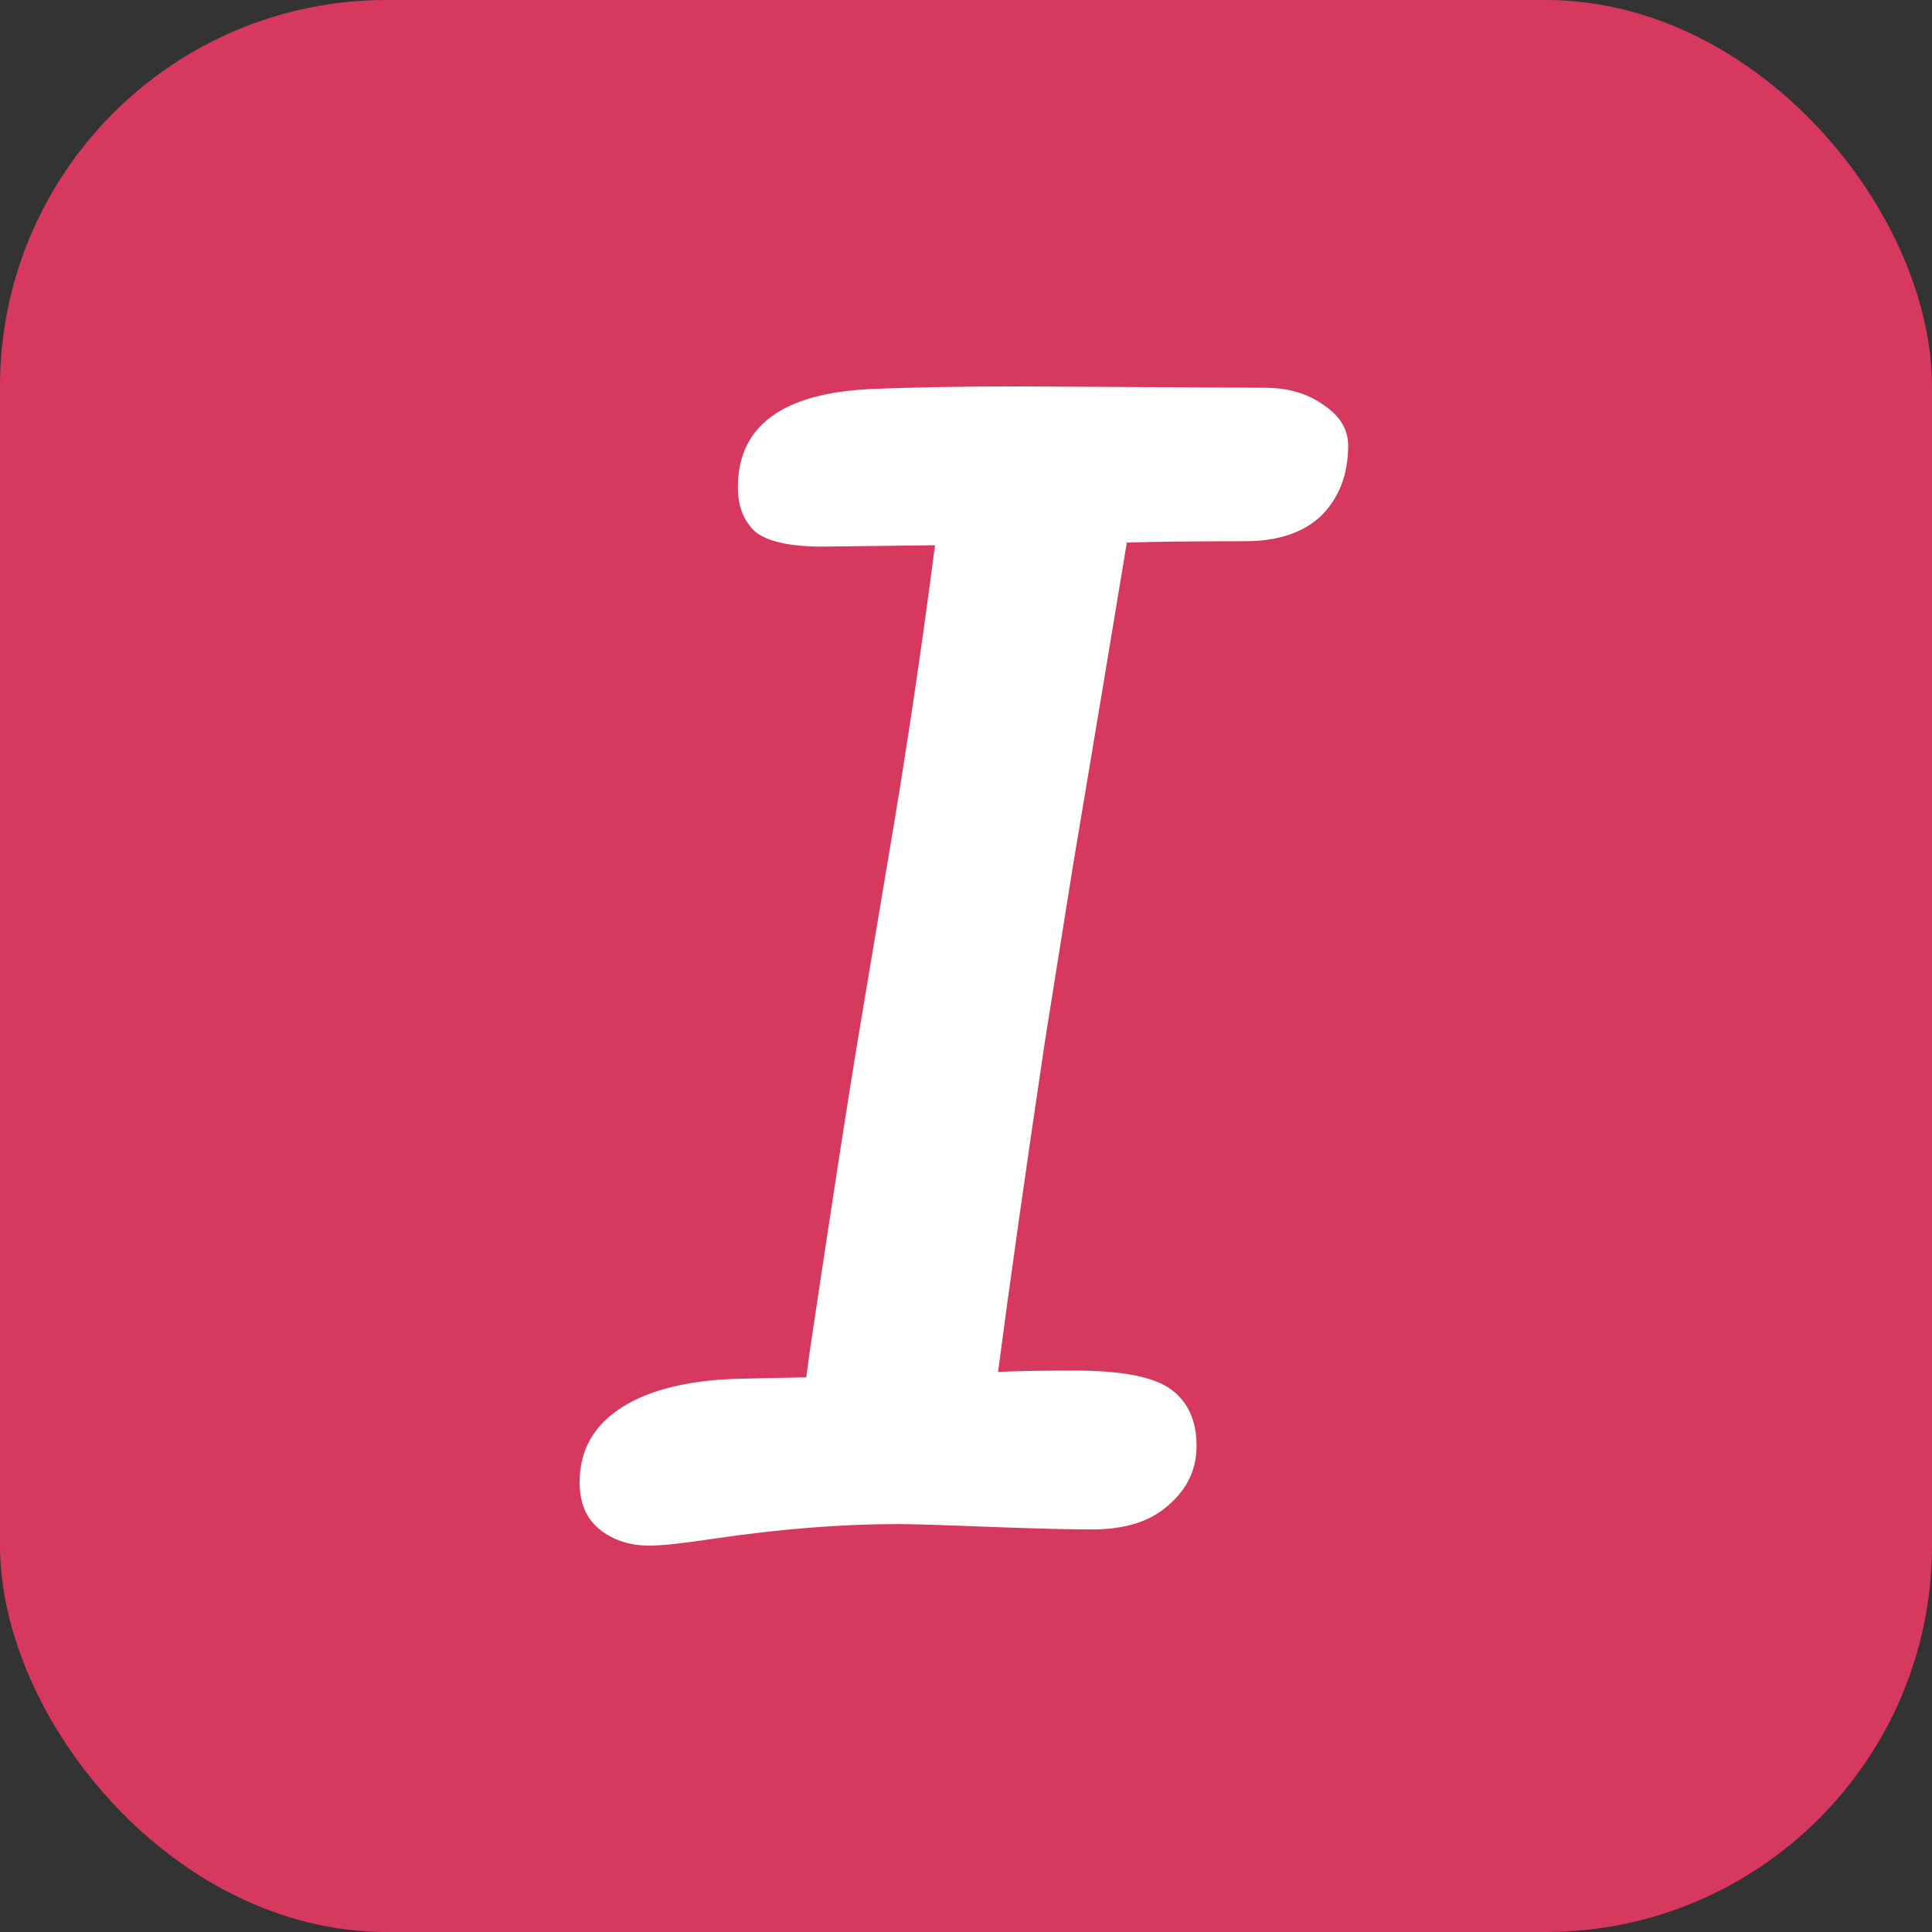
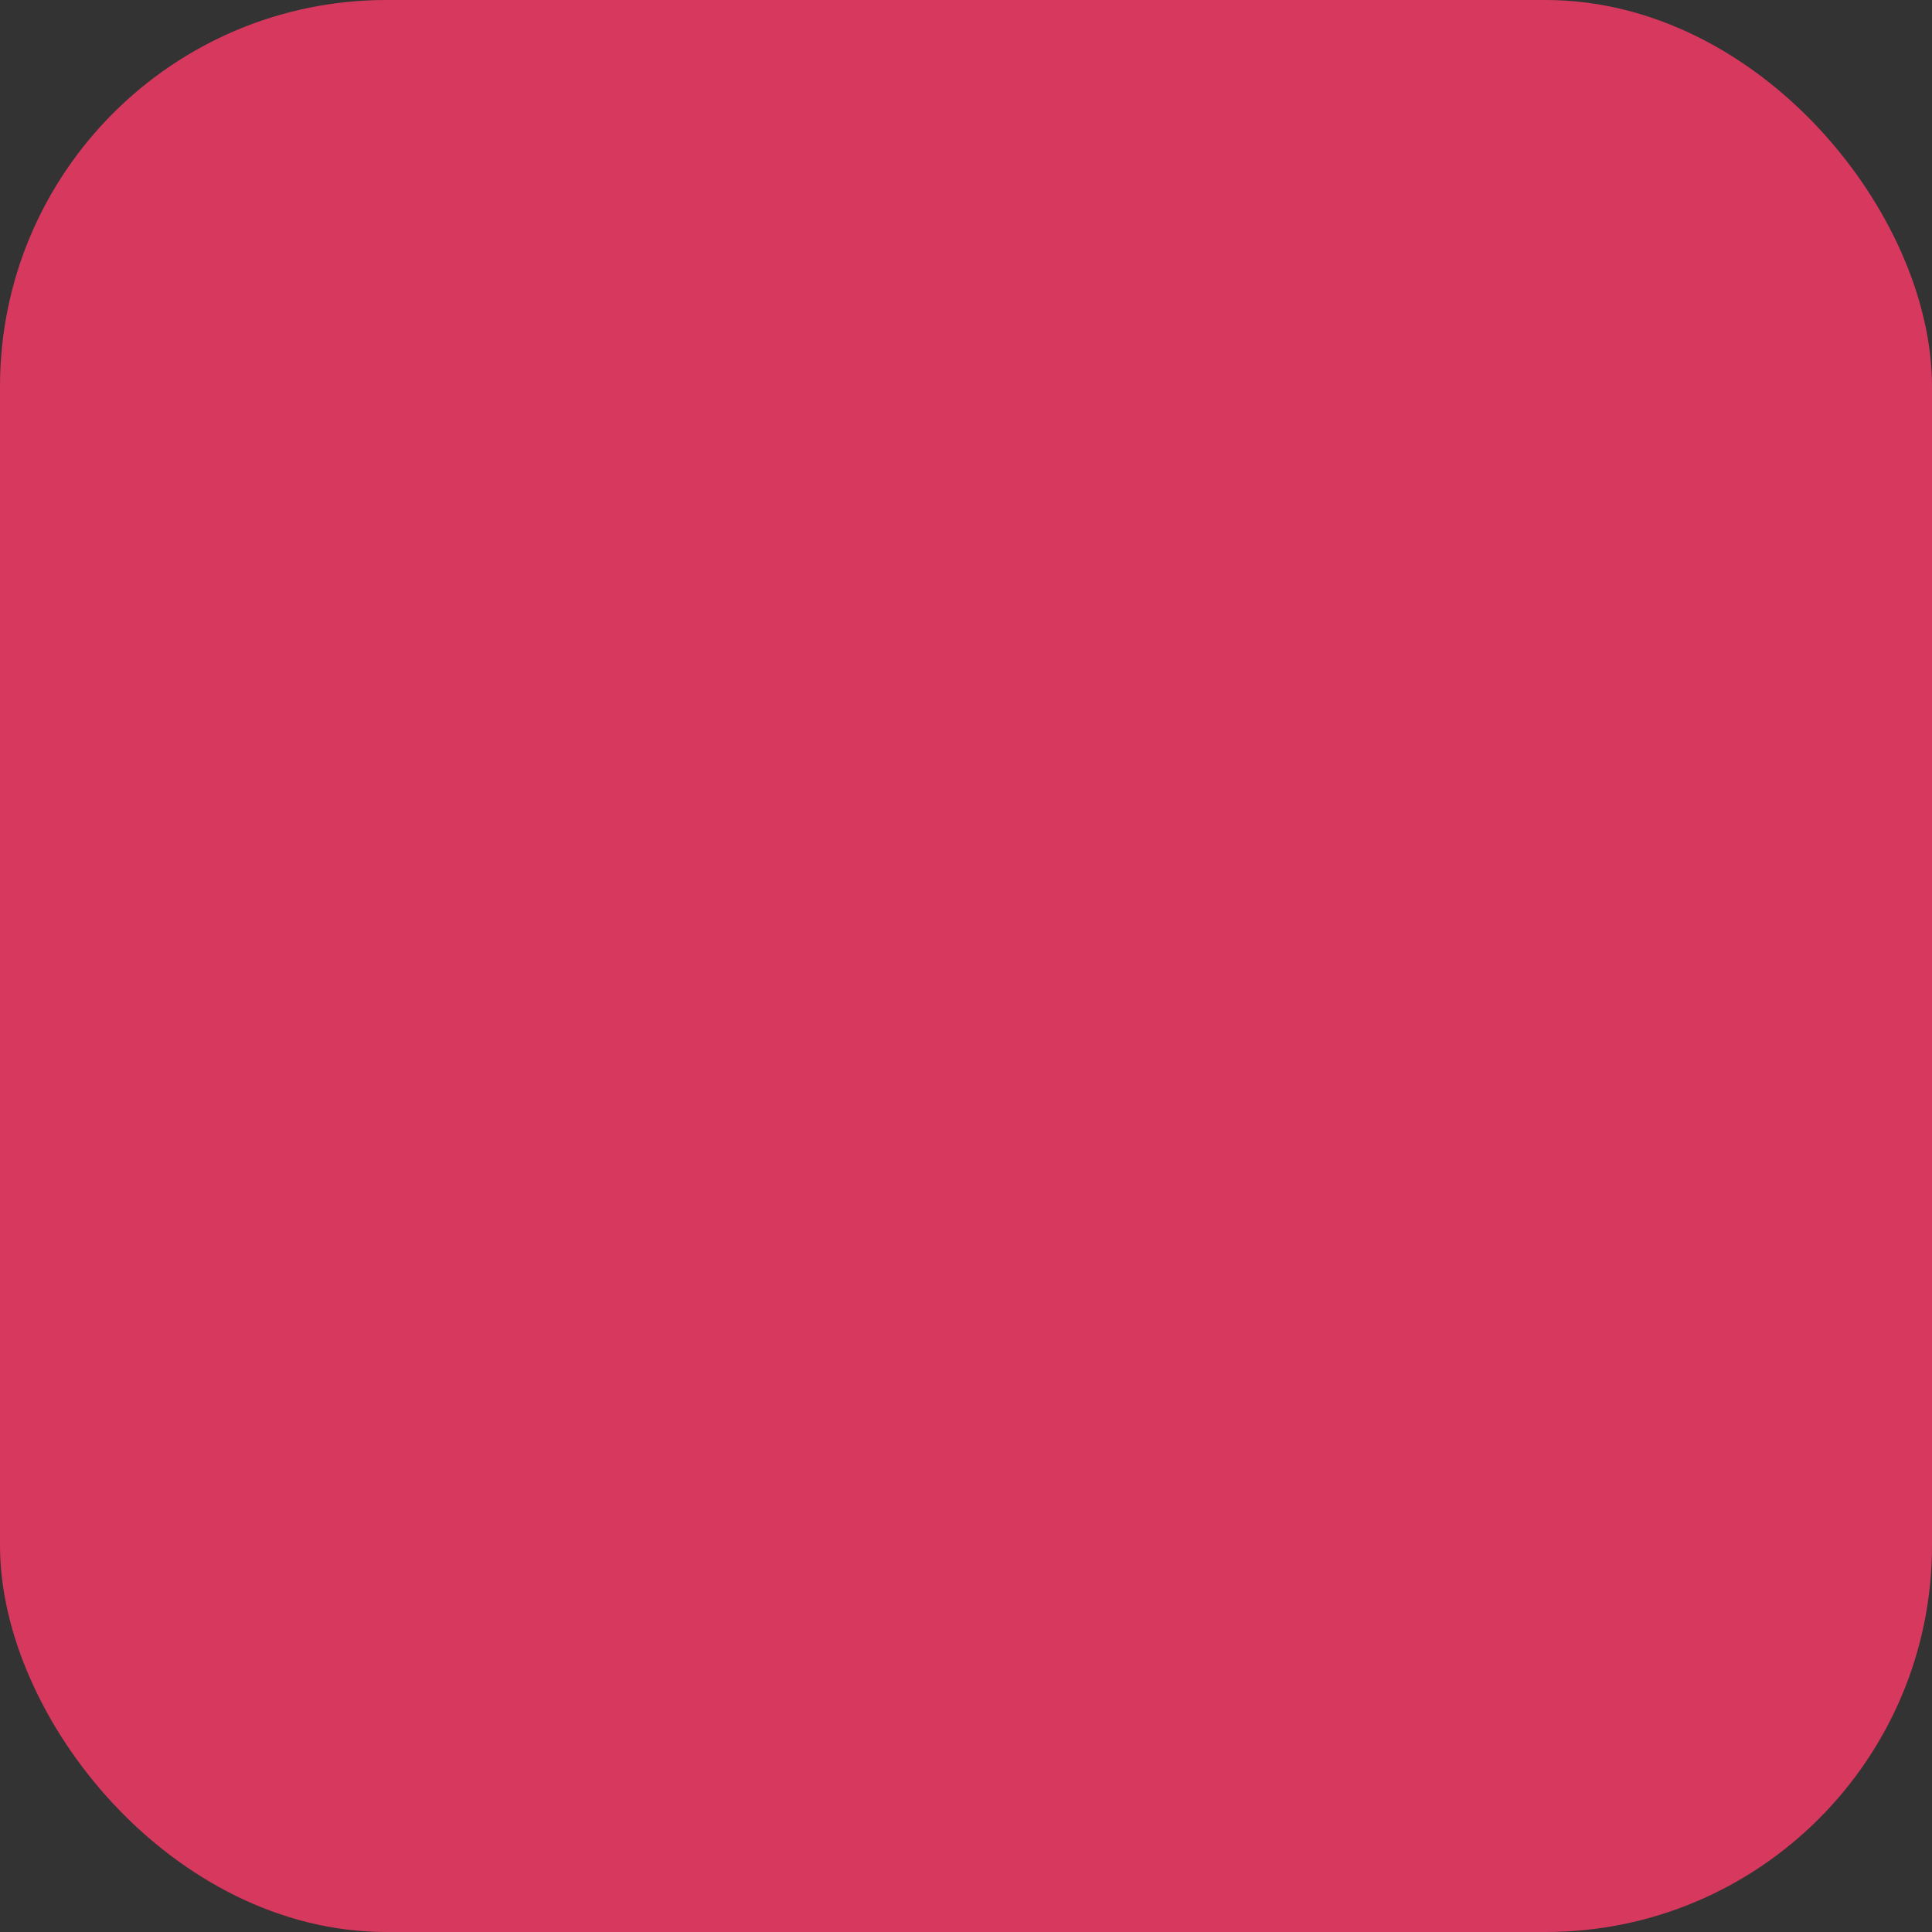
<svg xmlns="http://www.w3.org/2000/svg" width="50" height="50" viewBox="0 0 50 50" fill="none">
  <rect x="0" y="0" width="50" height="50" fill="#333333" stroke="none" />
  <rect width="50" height="50" rx="10" fill="#D7385E" />
-   <path d="M32.738 10.035C33.339 10.035 33.848 10.186 34.265 10.488C34.681 10.767 34.89 11.115 34.89 11.533C34.89 12.276 34.658 12.88 34.196 13.345C33.733 13.786 33.073 14.007 32.217 14.007C30.875 14.007 29.857 14.019 29.162 14.042C29.116 14.321 28.908 15.575 28.538 17.805C28.121 20.29 27.866 21.812 27.774 22.369L27.045 26.934C26.536 30.348 26.131 33.206 25.83 35.505C26.316 35.482 26.976 35.47 27.808 35.47C29.035 35.47 29.868 35.633 30.308 35.958C30.747 36.283 30.967 36.771 30.967 37.422C30.967 38.026 30.724 38.537 30.238 38.955C29.776 39.373 29.116 39.582 28.26 39.582C27.681 39.582 26.767 39.559 25.518 39.512C24.36 39.466 23.597 39.443 23.227 39.443C21.769 39.443 20.172 39.57 18.436 39.826C17.673 39.942 17.129 40 16.805 40C16.296 40 15.868 39.861 15.521 39.582C15.174 39.303 15 38.897 15 38.362C15 37.526 15.37 36.876 16.111 36.411C16.851 35.947 17.893 35.703 19.235 35.679L20.866 35.645L20.97 34.878C21.526 31.161 21.931 28.537 22.185 27.003L22.949 22.439C23.412 19.744 23.828 16.969 24.198 14.111L21.283 14.146C20.45 14.146 19.871 14.019 19.547 13.763C19.246 13.484 19.096 13.101 19.096 12.613C19.096 11.034 20.23 10.186 22.498 10.07C23.562 10.023 24.858 10 26.385 10L32.738 10.035Z" fill="white" />
</svg>